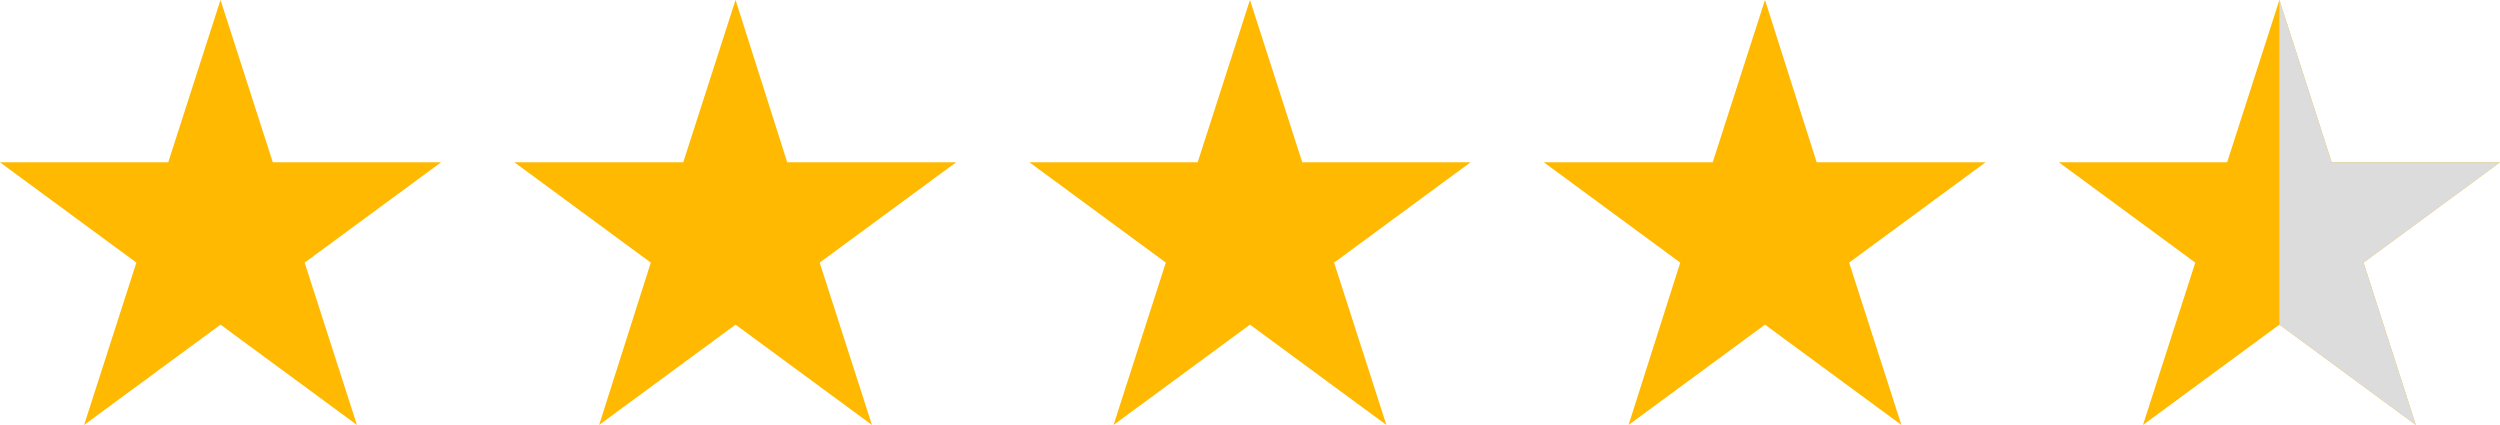
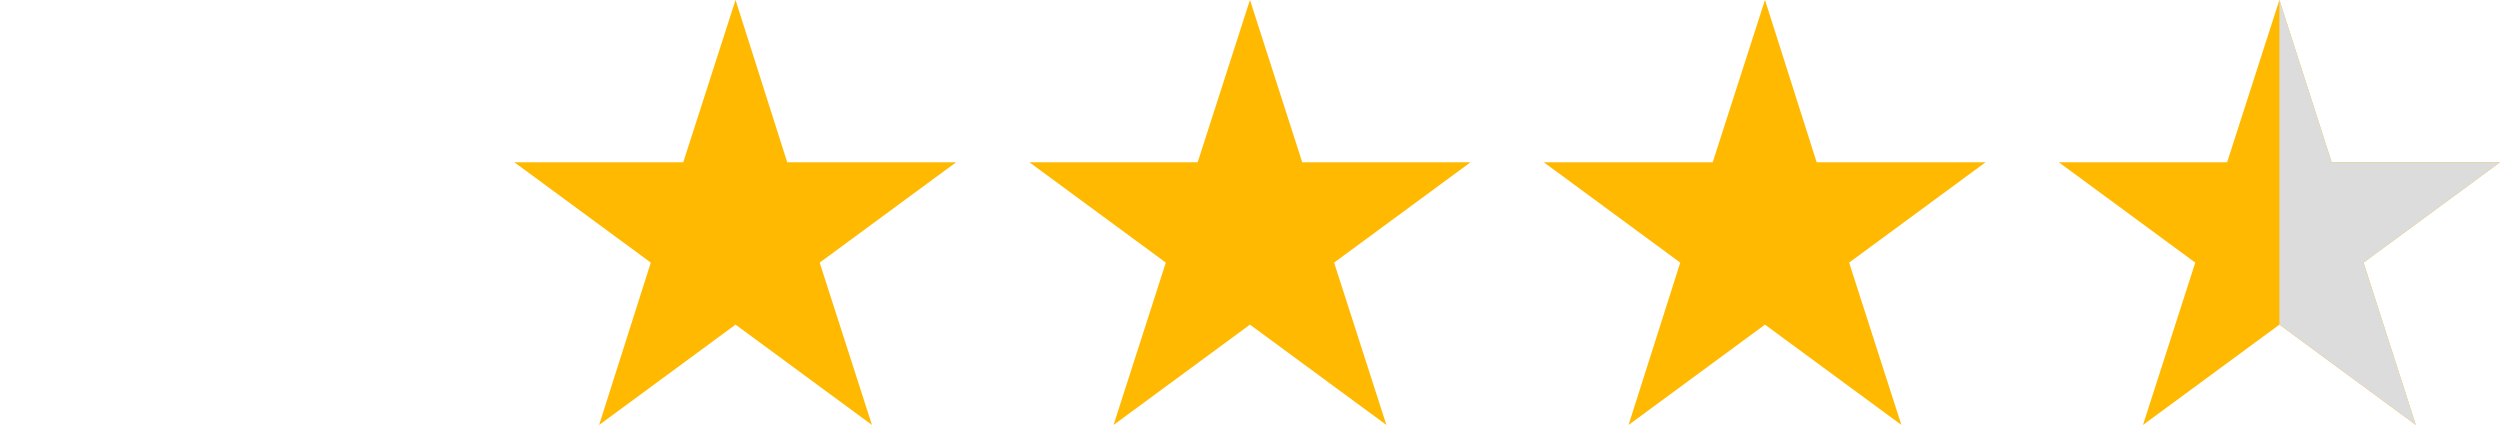
<svg xmlns="http://www.w3.org/2000/svg" height="340.0" preserveAspectRatio="xMidYMid meet" version="1.0" viewBox="55.6 698.5 2000.0 340.0" width="2000.0" zoomAndPan="magnify">
  <g fill="#ffb901" id="change1_1">
-     <path d="M232.01 698.46L273.84 828.33 408.45 828.33 299.32 908.59 341.15 1038.46 232.01 958.2 122.88 1038.46 164.7 908.59 55.57 828.33 190.19 828.33 232.01 698.46z" />
    <path d="M644.03 698.46L685.38 828.33 820.47 828.33 711.34 908.59 753.17 1038.46 644.03 958.2 534.9 1038.46 576.24 908.59 467.11 828.33 602.2 828.33 644.03 698.46z" />
-     <path d="M1055.57 698.46L1097.4 828.33 1232.01 828.33 1122.88 908.59 1164.7 1038.46 1055.57 958.2 946.44 1038.46 988.26 908.59 879.13 828.33 1013.74 828.33 1055.57 698.46z" />
+     <path d="M1055.57 698.46L1097.4 828.33 1232.01 828.33 1122.88 908.59 1164.7 1038.46 1055.57 958.2 946.44 1038.46 988.26 908.59 879.13 828.33 1013.74 828.33 1055.57 698.46" />
    <path d="M1467.59 698.46L1508.94 828.33 1644.03 828.33 1534.9 908.59 1576.72 1038.46 1467.59 958.2 1358.45 1038.46 1399.8 908.59 1290.67 828.33 1425.76 828.33 1467.59 698.46z" />
    <path d="M1879.13 698.46L1920.95 828.33 2055.57 828.33 1946.44 908.59 1988.26 1038.46 1879.13 958.2 1769.99 1038.46 1811.82 908.59 1702.69 828.33 1837.3 828.33 1879.13 698.46z" />
  </g>
  <g id="change2_1">
    <path d="M1988.26 1038.46L1946.44 908.59 2055.57 828.33 1920.95 828.33 1879.13 698.46 1879.13 958.2 1988.26 1038.46z" fill="#dcdcdc" />
  </g>
</svg>